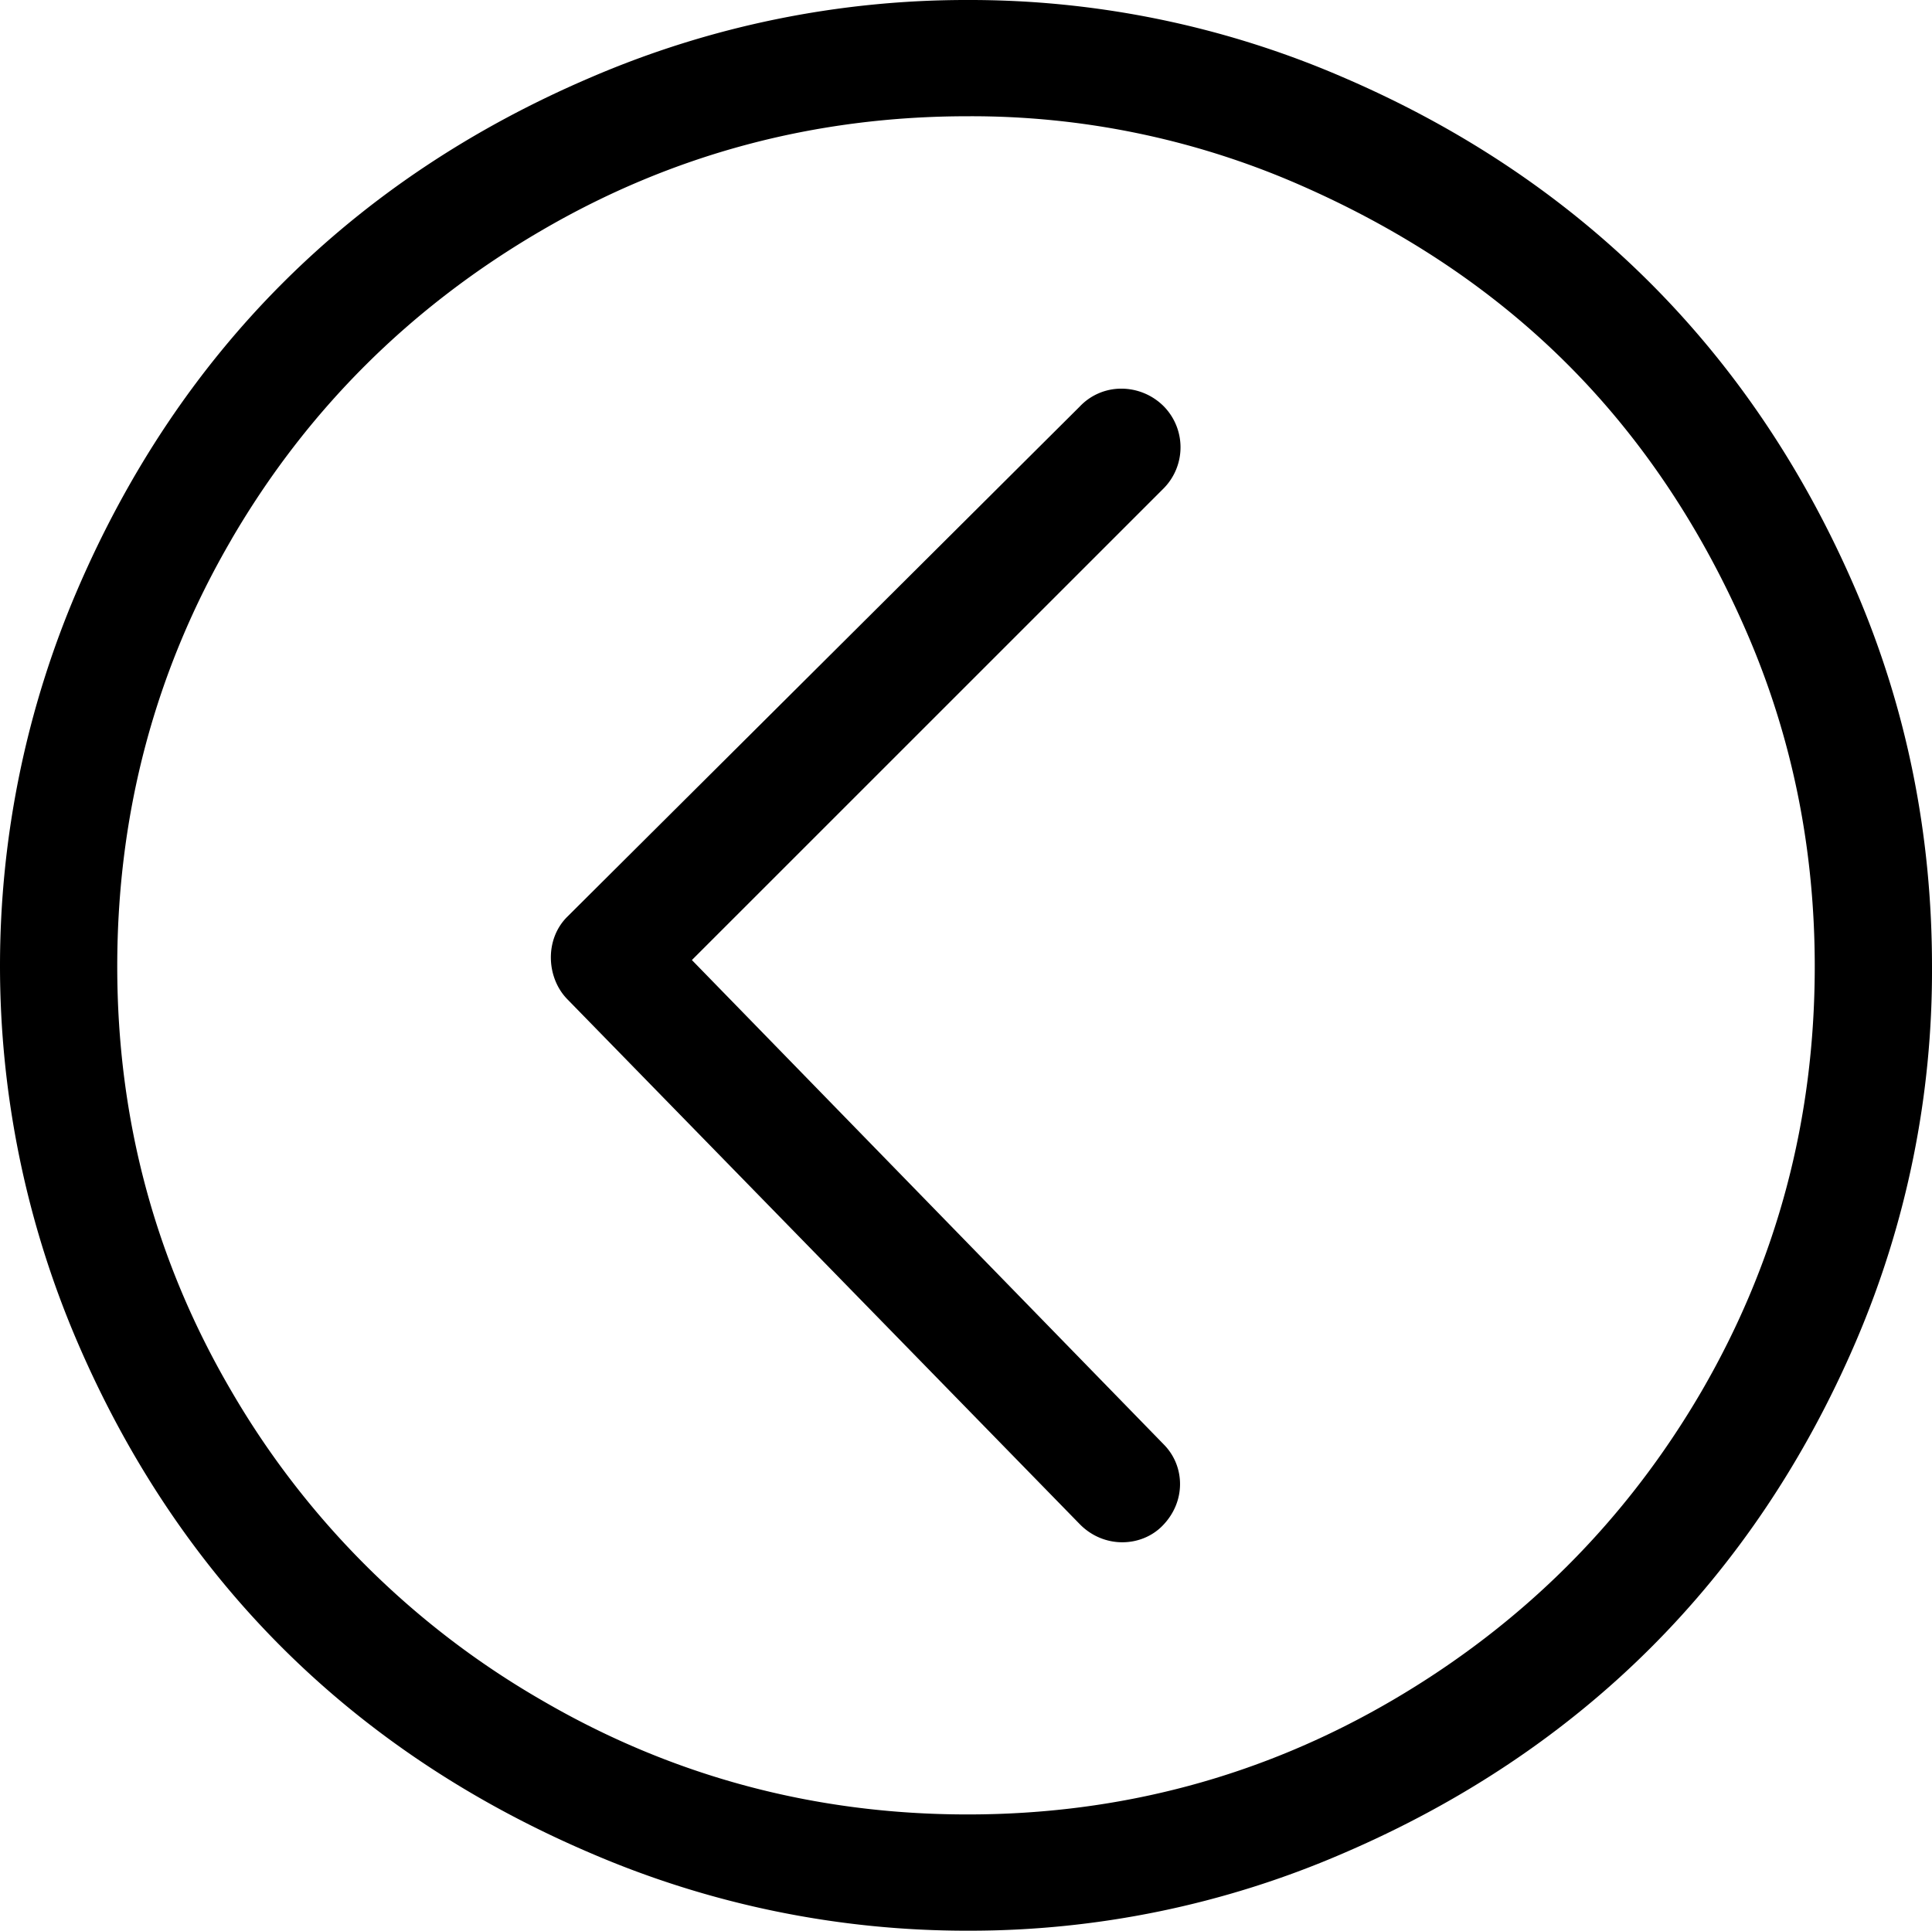
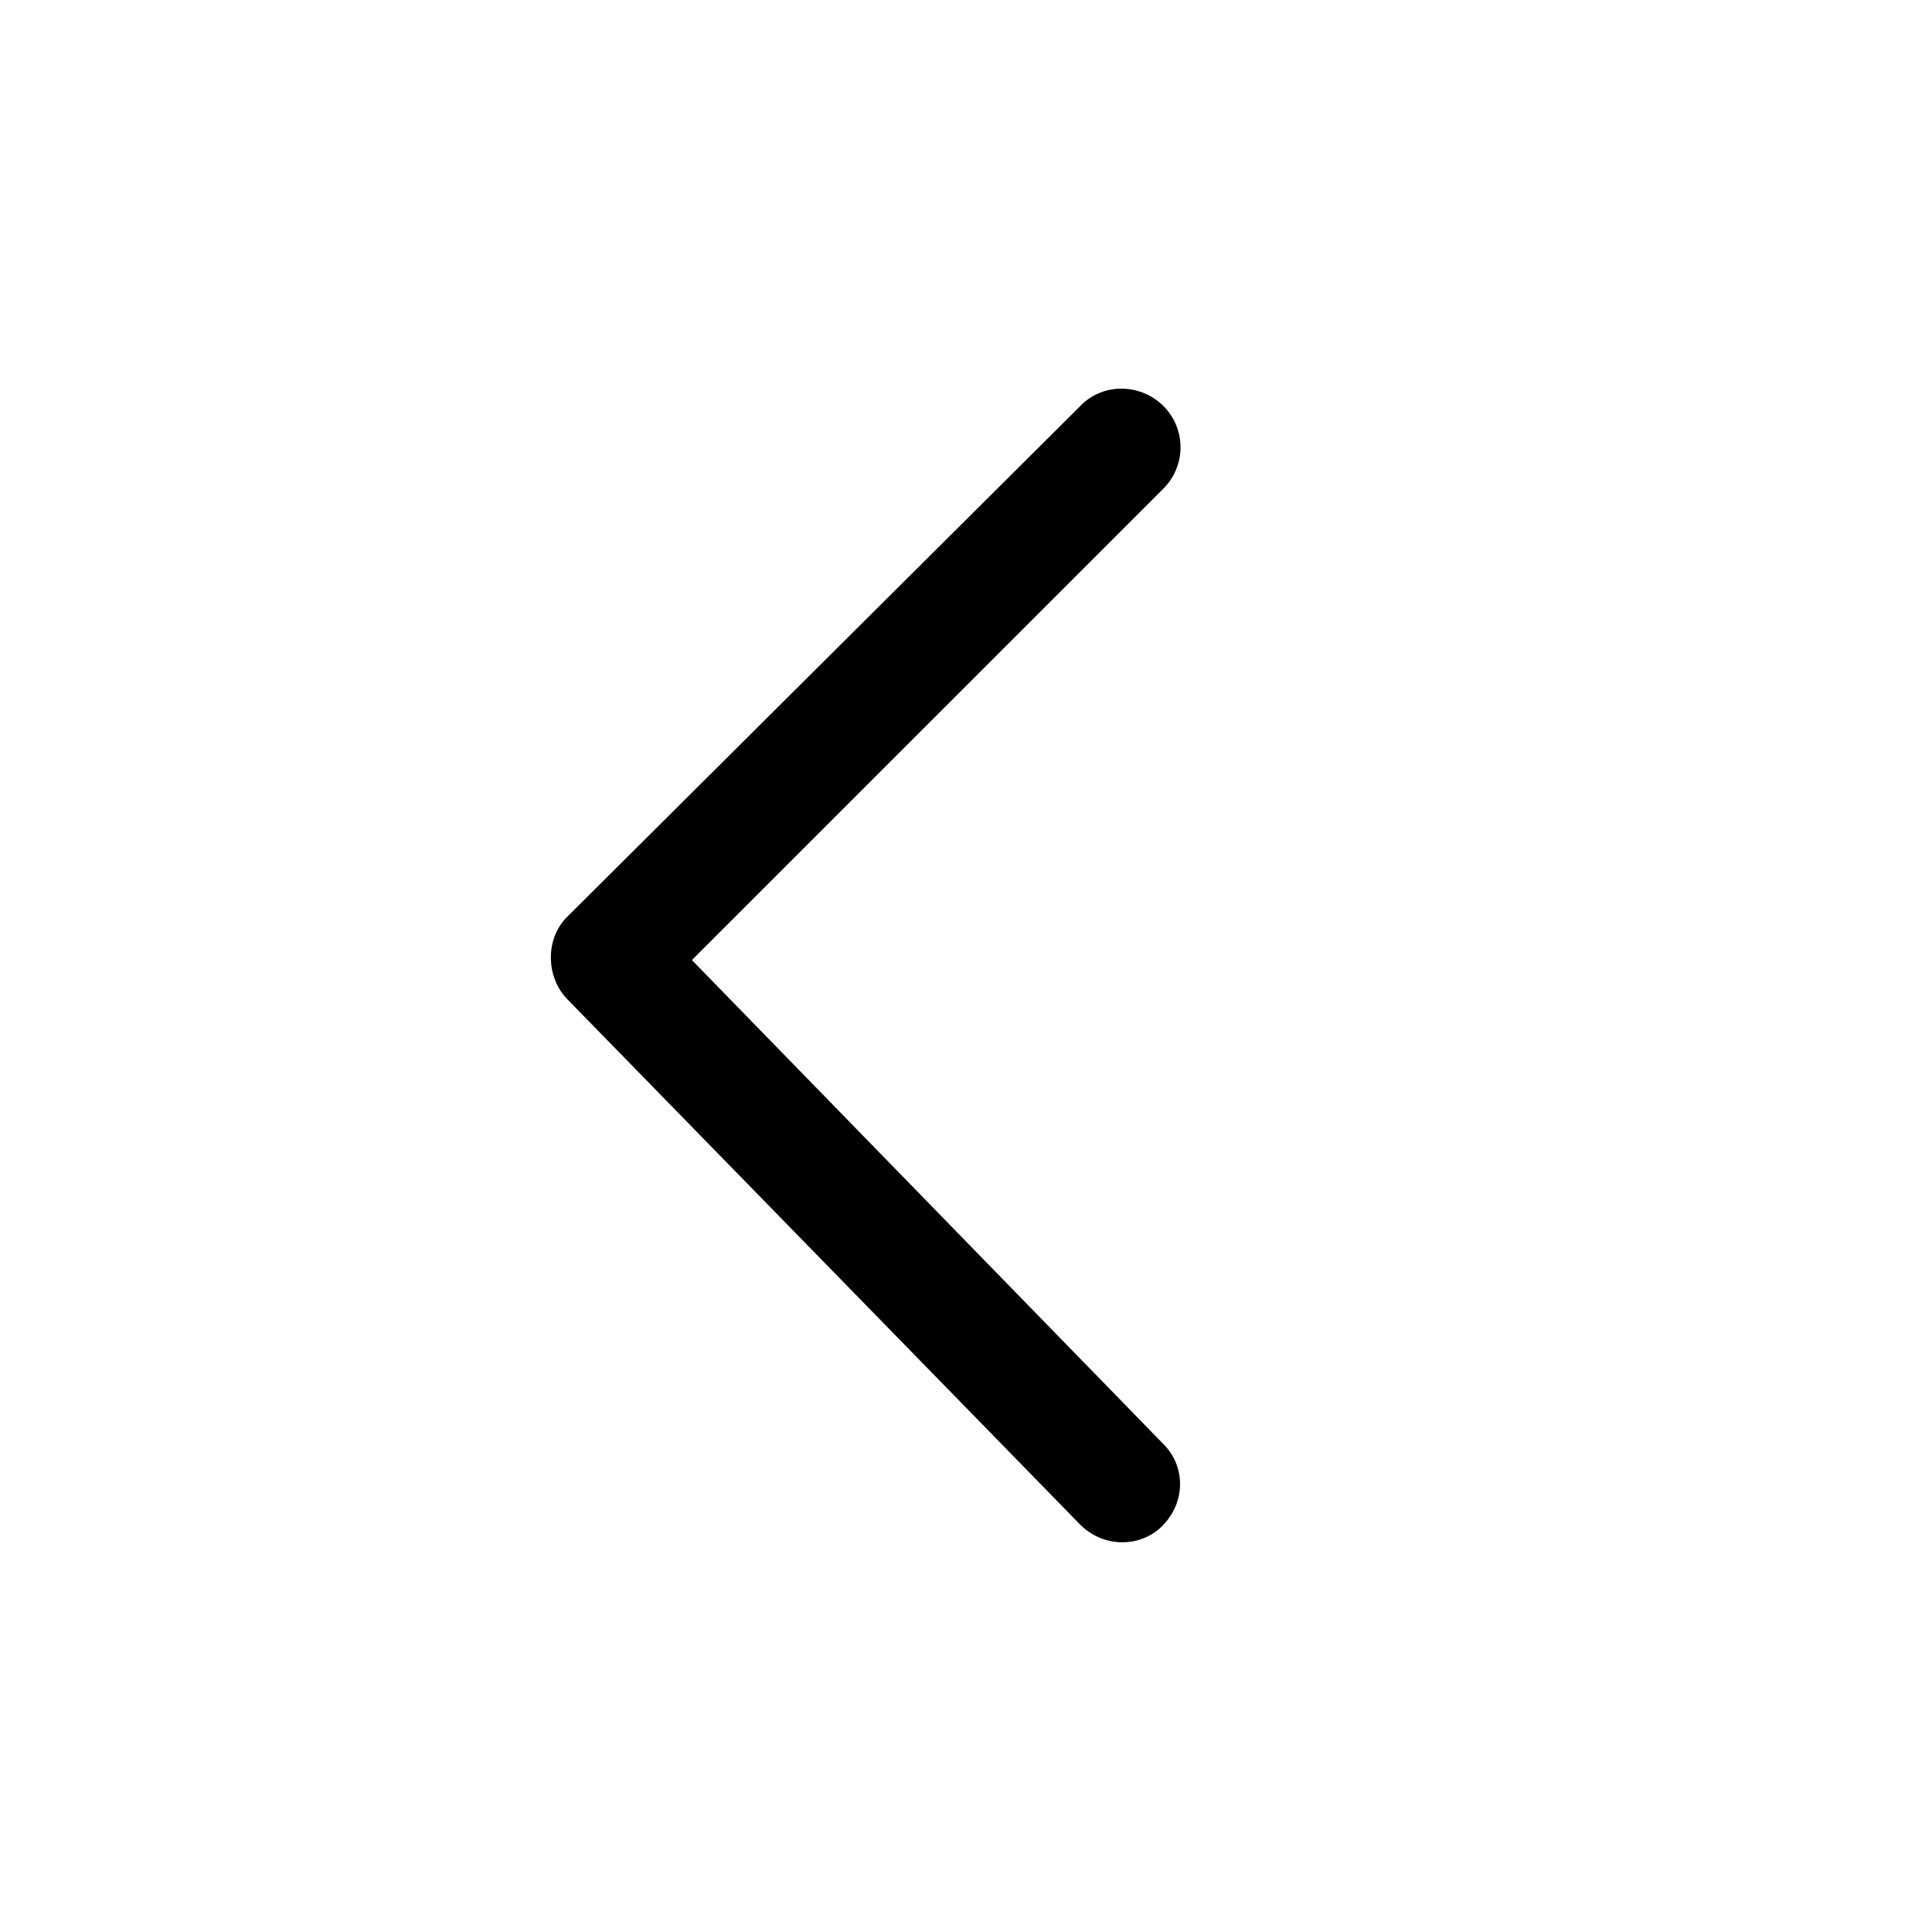
<svg xmlns="http://www.w3.org/2000/svg" viewBox="0 0 612 611.66">
  <g transform="translate(0 -.17)">
-     <path d="m24.43 425.12c32.26 75.22 87.09 129.93 163 162.28a300.78 300.78 0 0 0 119.07 24.43 297.64 297.64 0 0 0 118.79-24.43c75.22-32.26 130.29-86.94 162.62-162.28a297.75 297.75 0 0 0 24.09-118.78c0-41.5-7.89-81.38-24.09-119.13-32.33-75.35-87.4-130.35-162.62-162.62a297.63 297.63 0 0 0 -118.79-24.42 300.91 300.91 0 0 0 -119.12 24.42c-75.86 32.35-130.69 87.41-162.95 162.62a301.82 301.82 0 0 0 0 237.91zm48.85-254c24-41.2 56.93-73.88 98.38-98 41.19-24.03 86.34-36.12 134.84-36.12a259.14 259.14 0 0 1 104.4 21.39c33.1 14.38 61.74 33.29 85.66 57.21s43 52.81 57.22 86 21.08 68.26 21.08 104.73q0 72.78-35.8 134.51c-24 41.23-56.89 73.95-98 98s-86.06 36.16-134.56 36.16-93.65-12.13-134.84-36.15a269.14 269.14 0 0 1 -98.38-98q-36.14-61.73-36.14-134.52c0-48.52 11.97-93.73 36.14-135.18z" />
    <path d="m342 483c7.61 7.8 19.41 7.37 26.1.68 7.7-7.7 7.28-19 .67-25.77l-149.6-153.59 149.57-149.56a18.53 18.53 0 0 0 0-25.77 19 19 0 0 0 -13.74-5.69 18.07 18.07 0 0 0 -13 5.7l-162.31 161.61c-7.23 7.19-6.61 19.32 0 26.1z" />
  </g>
</svg>